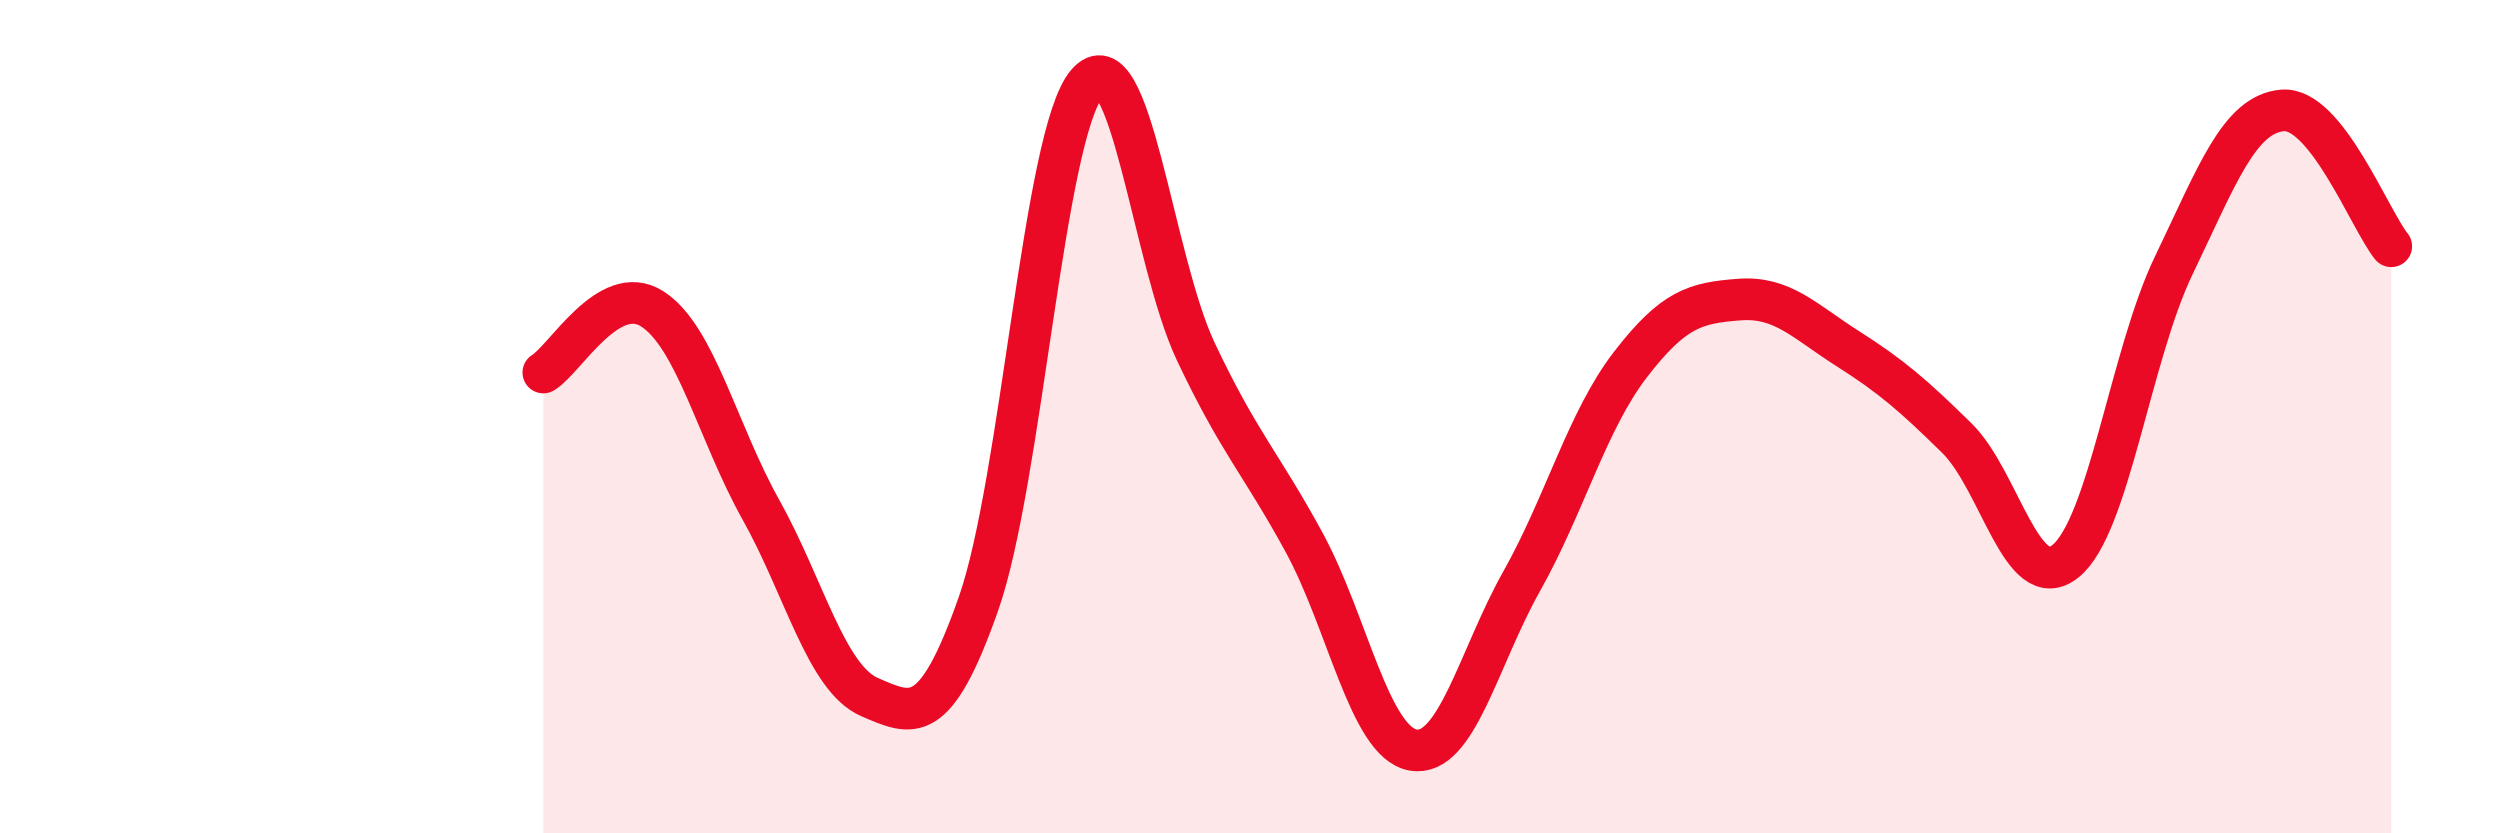
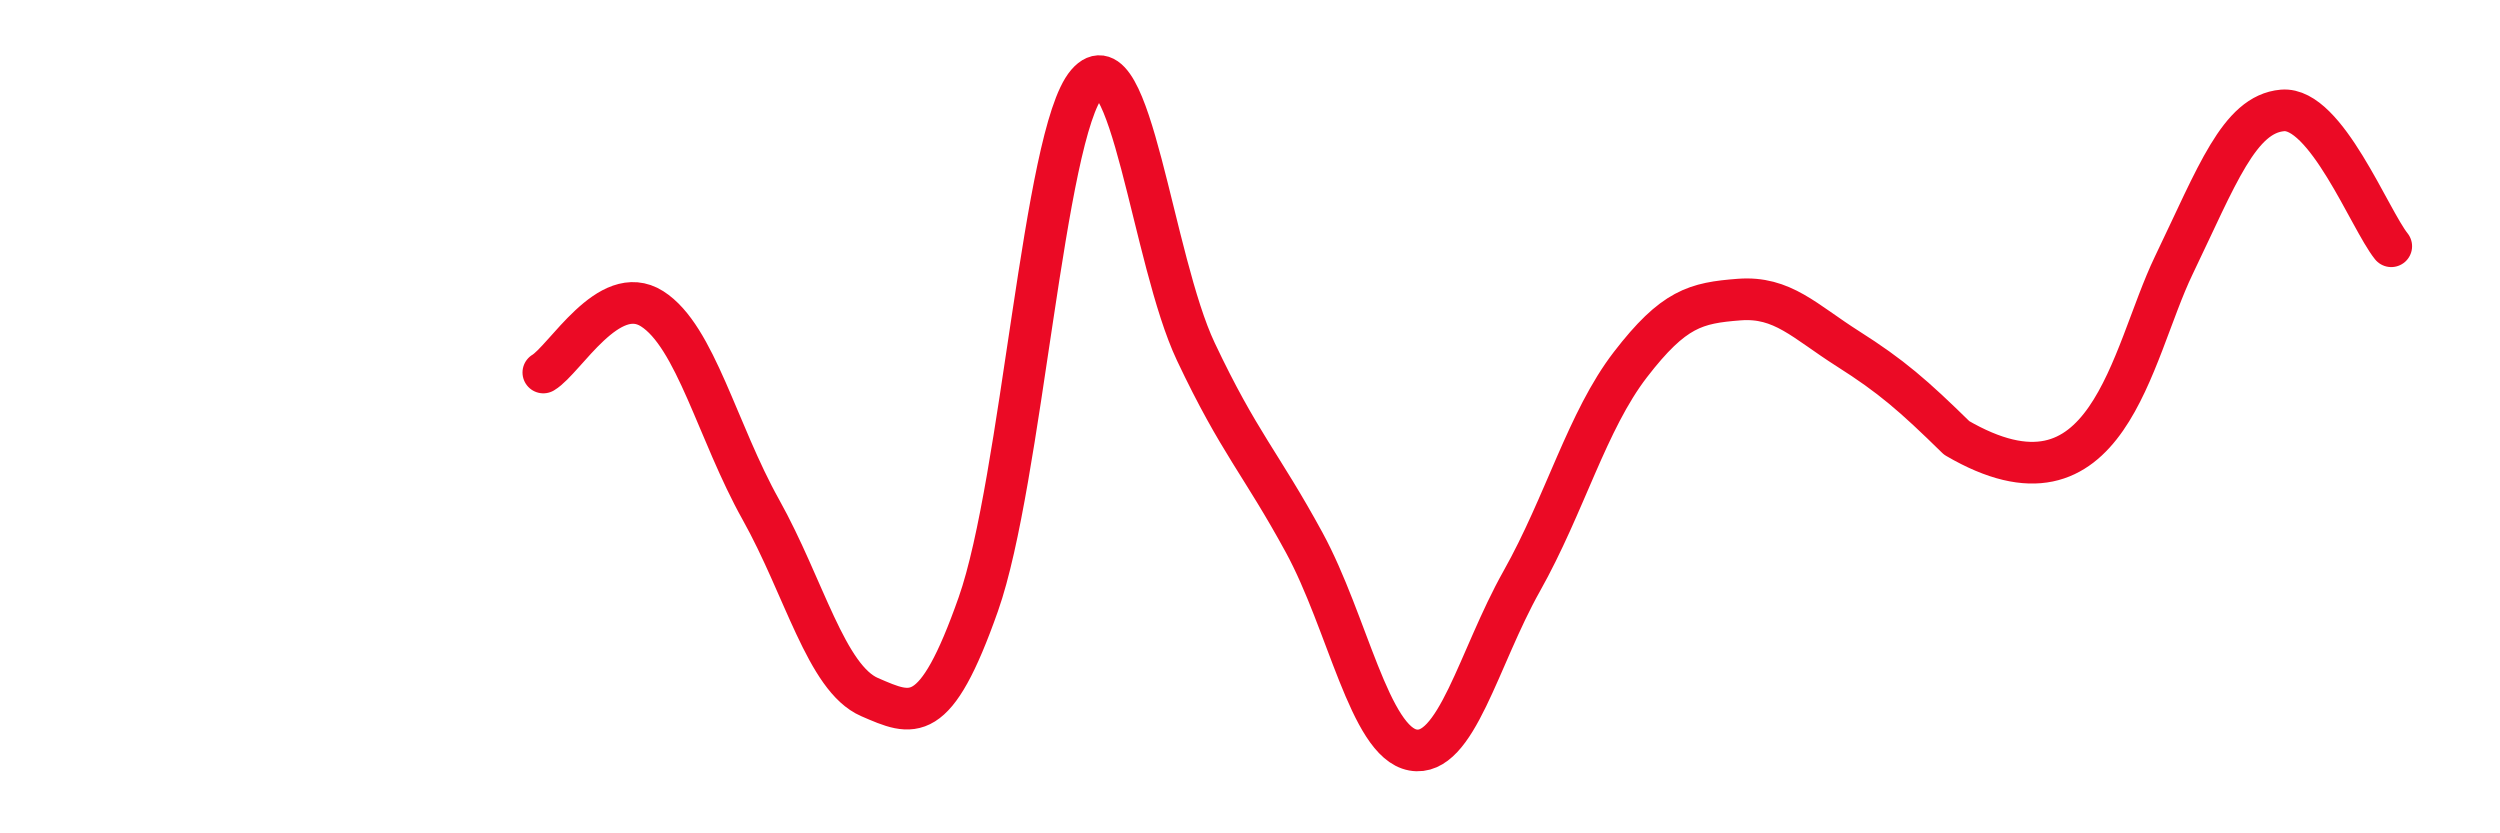
<svg xmlns="http://www.w3.org/2000/svg" width="60" height="20" viewBox="0 0 60 20">
-   <path d="M 13.04,8.94 C 13.56,8.63 14.61,6.75 15.65,7.41 C 16.69,8.07 17.22,10.37 18.26,12.23 C 19.3,14.09 19.83,16.28 20.87,16.73 C 21.91,17.18 22.44,17.45 23.48,14.5 C 24.52,11.55 25.05,3.21 26.09,2 C 27.13,0.79 27.66,6.24 28.7,8.44 C 29.74,10.64 30.26,11.11 31.3,13.02 C 32.34,14.93 32.87,17.81 33.91,18 C 34.95,18.19 35.48,15.8 36.52,13.95 C 37.56,12.1 38.09,10.1 39.13,8.75 C 40.17,7.4 40.7,7.27 41.74,7.19 C 42.78,7.11 43.31,7.71 44.35,8.37 C 45.39,9.03 45.92,9.49 46.96,10.51 C 48,11.53 48.53,14.3 49.57,13.47 C 50.61,12.64 51.13,8.53 52.17,6.37 C 53.21,4.21 53.74,2.74 54.78,2.65 C 55.82,2.56 56.87,5.26 57.39,5.91L57.39 20L13.04 20Z" fill="#EB0A25" opacity="0.1" stroke-linecap="round" stroke-linejoin="round" />
-   <path d="M 13.04,8.94 C 13.56,8.63 14.61,6.75 15.65,7.41 C 16.69,8.07 17.22,10.37 18.26,12.23 C 19.3,14.09 19.83,16.28 20.87,16.73 C 21.91,17.18 22.44,17.45 23.48,14.5 C 24.52,11.55 25.05,3.21 26.09,2 C 27.13,0.79 27.66,6.24 28.7,8.44 C 29.74,10.64 30.26,11.11 31.3,13.02 C 32.34,14.93 32.87,17.81 33.91,18 C 34.95,18.19 35.48,15.8 36.52,13.95 C 37.56,12.1 38.09,10.1 39.13,8.75 C 40.17,7.4 40.7,7.27 41.74,7.19 C 42.78,7.11 43.31,7.71 44.35,8.37 C 45.39,9.03 45.92,9.49 46.96,10.51 C 48,11.53 48.53,14.3 49.57,13.47 C 50.61,12.64 51.13,8.53 52.17,6.37 C 53.21,4.21 53.74,2.74 54.78,2.65 C 55.82,2.56 56.87,5.26 57.39,5.91" stroke="#EB0A25" stroke-width="1" fill="none" stroke-linecap="round" stroke-linejoin="round" />
+   <path d="M 13.04,8.94 C 13.56,8.63 14.61,6.75 15.65,7.41 C 16.69,8.07 17.22,10.37 18.26,12.23 C 19.3,14.09 19.83,16.28 20.87,16.73 C 21.91,17.18 22.44,17.45 23.48,14.5 C 24.52,11.55 25.05,3.21 26.09,2 C 27.13,0.79 27.66,6.24 28.7,8.44 C 29.74,10.64 30.26,11.11 31.3,13.02 C 32.34,14.93 32.87,17.81 33.91,18 C 34.95,18.19 35.48,15.8 36.52,13.95 C 37.56,12.1 38.09,10.1 39.13,8.75 C 40.17,7.4 40.7,7.27 41.74,7.19 C 42.78,7.11 43.31,7.71 44.35,8.37 C 45.39,9.03 45.92,9.49 46.96,10.51 C 50.61,12.64 51.13,8.53 52.17,6.37 C 53.21,4.21 53.74,2.74 54.78,2.65 C 55.82,2.56 56.87,5.26 57.39,5.91" stroke="#EB0A25" stroke-width="1" fill="none" stroke-linecap="round" stroke-linejoin="round" />
</svg>